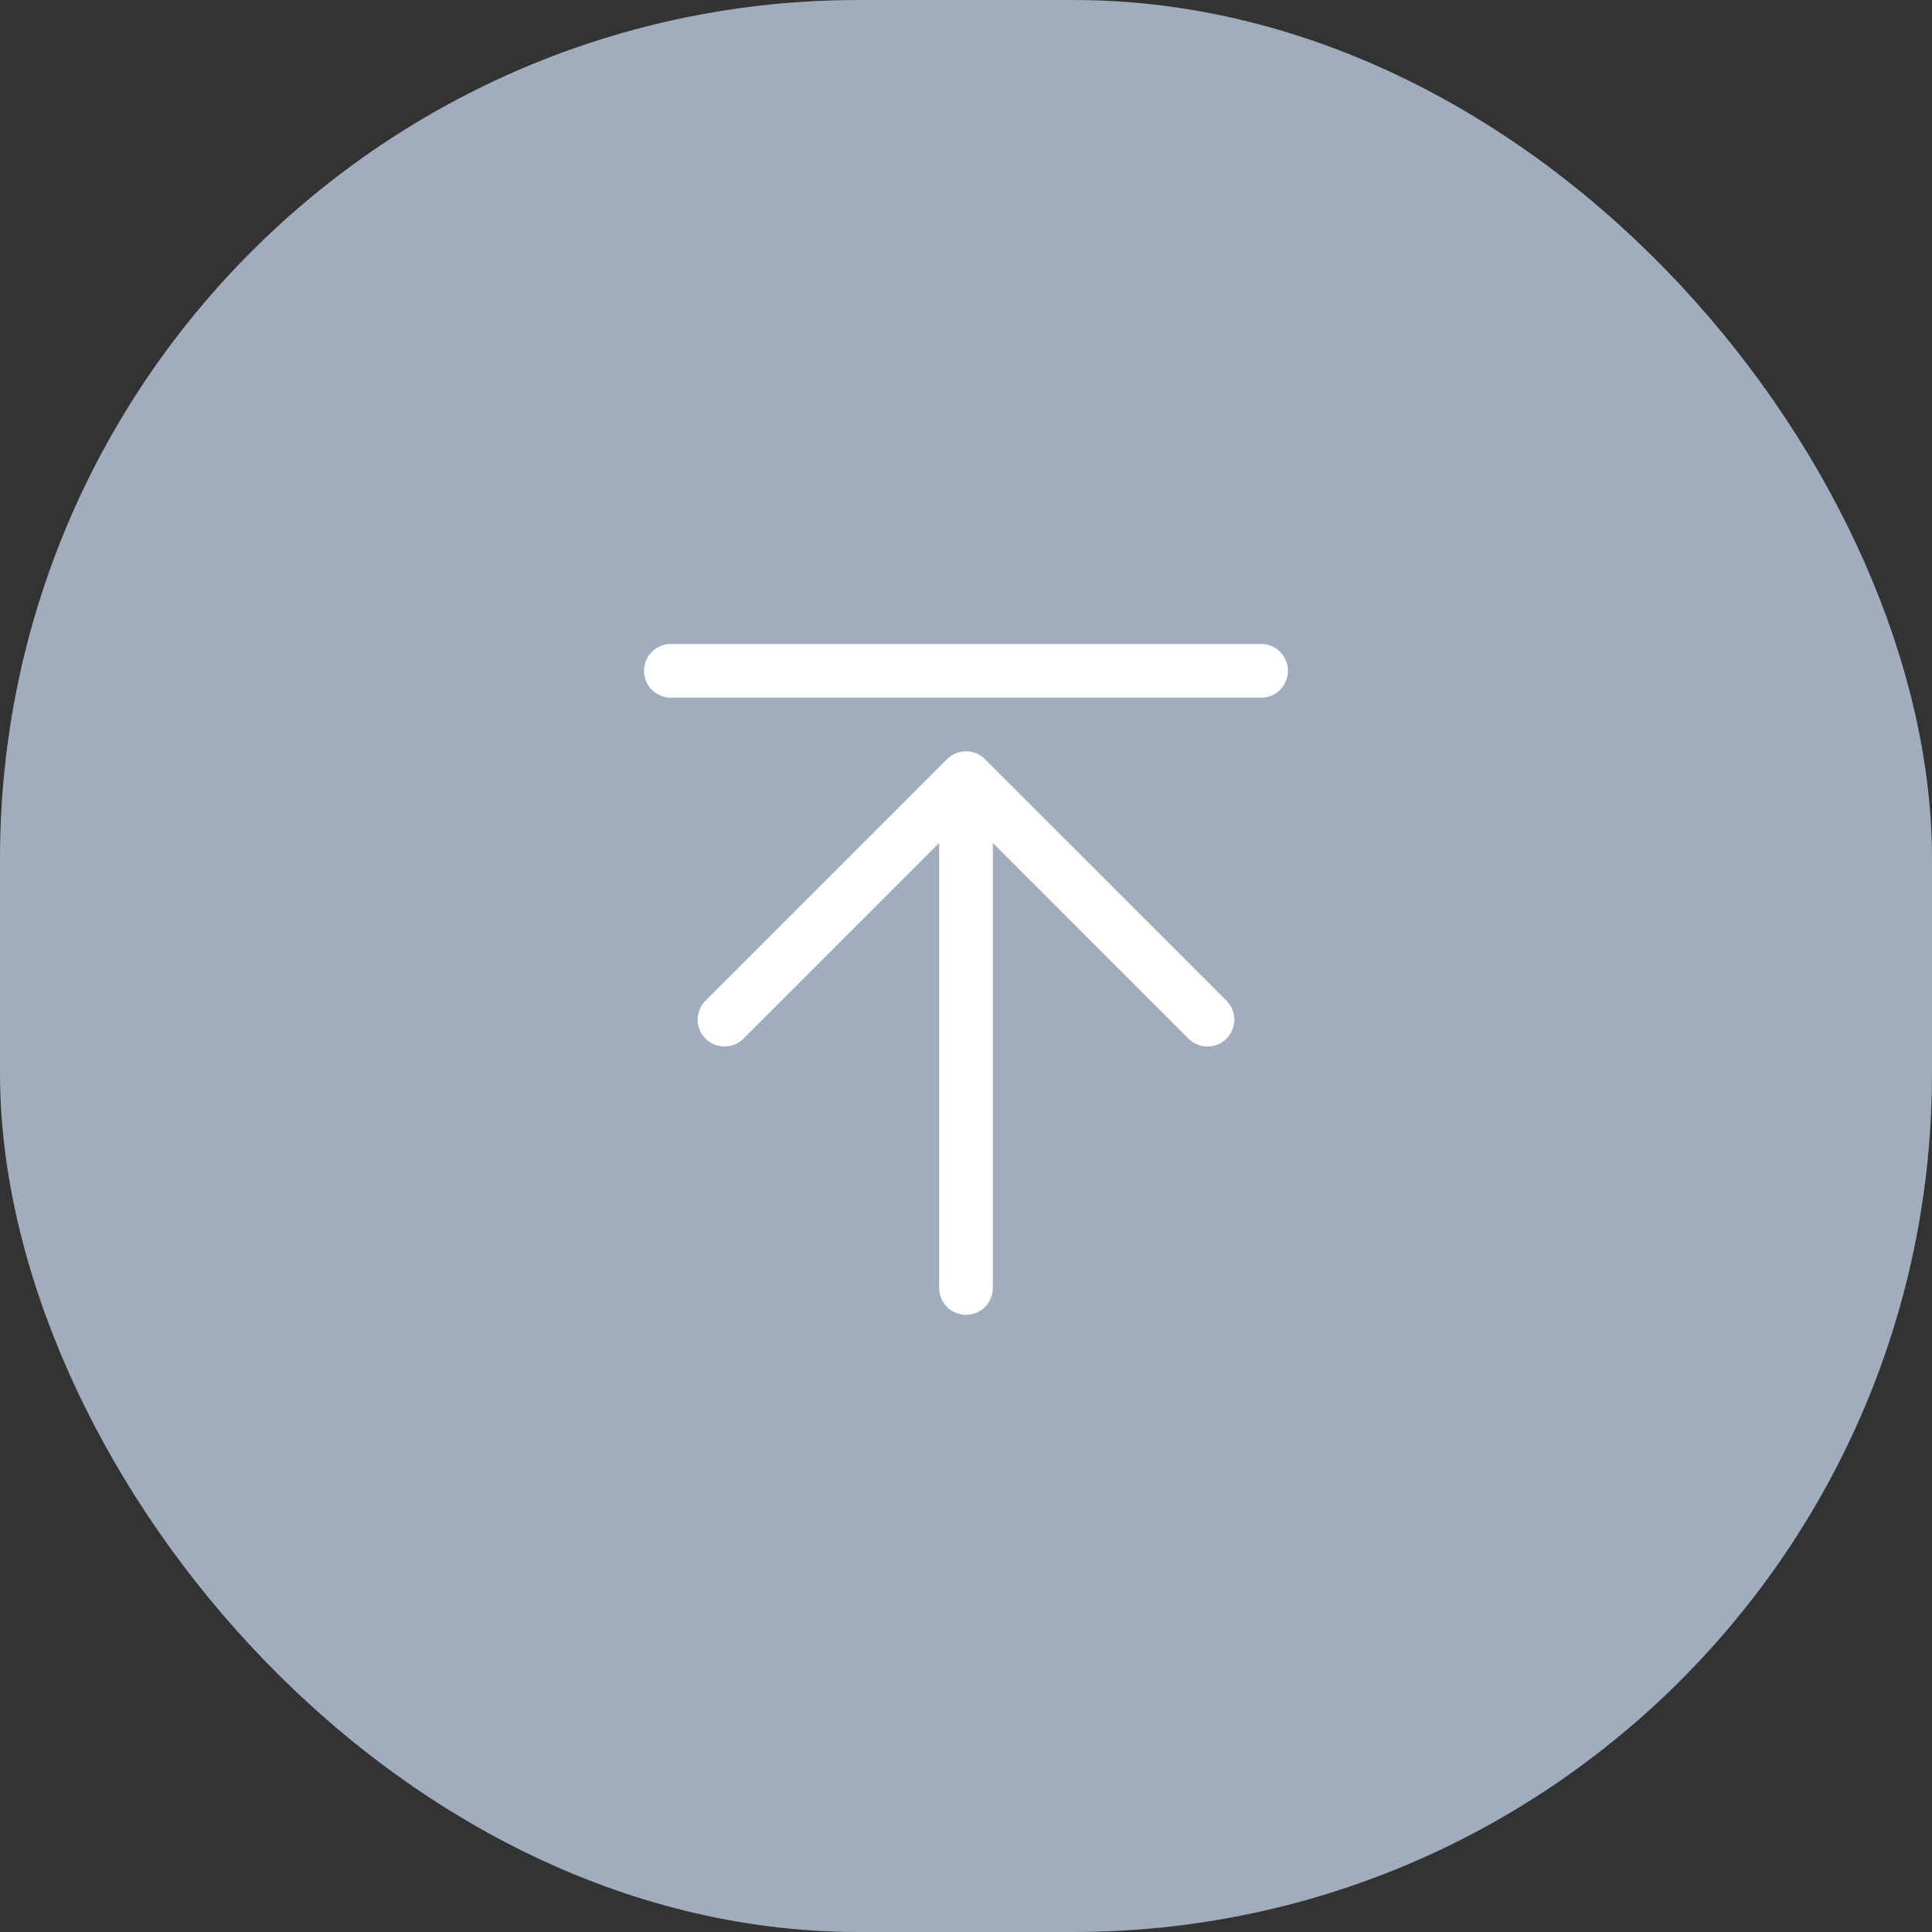
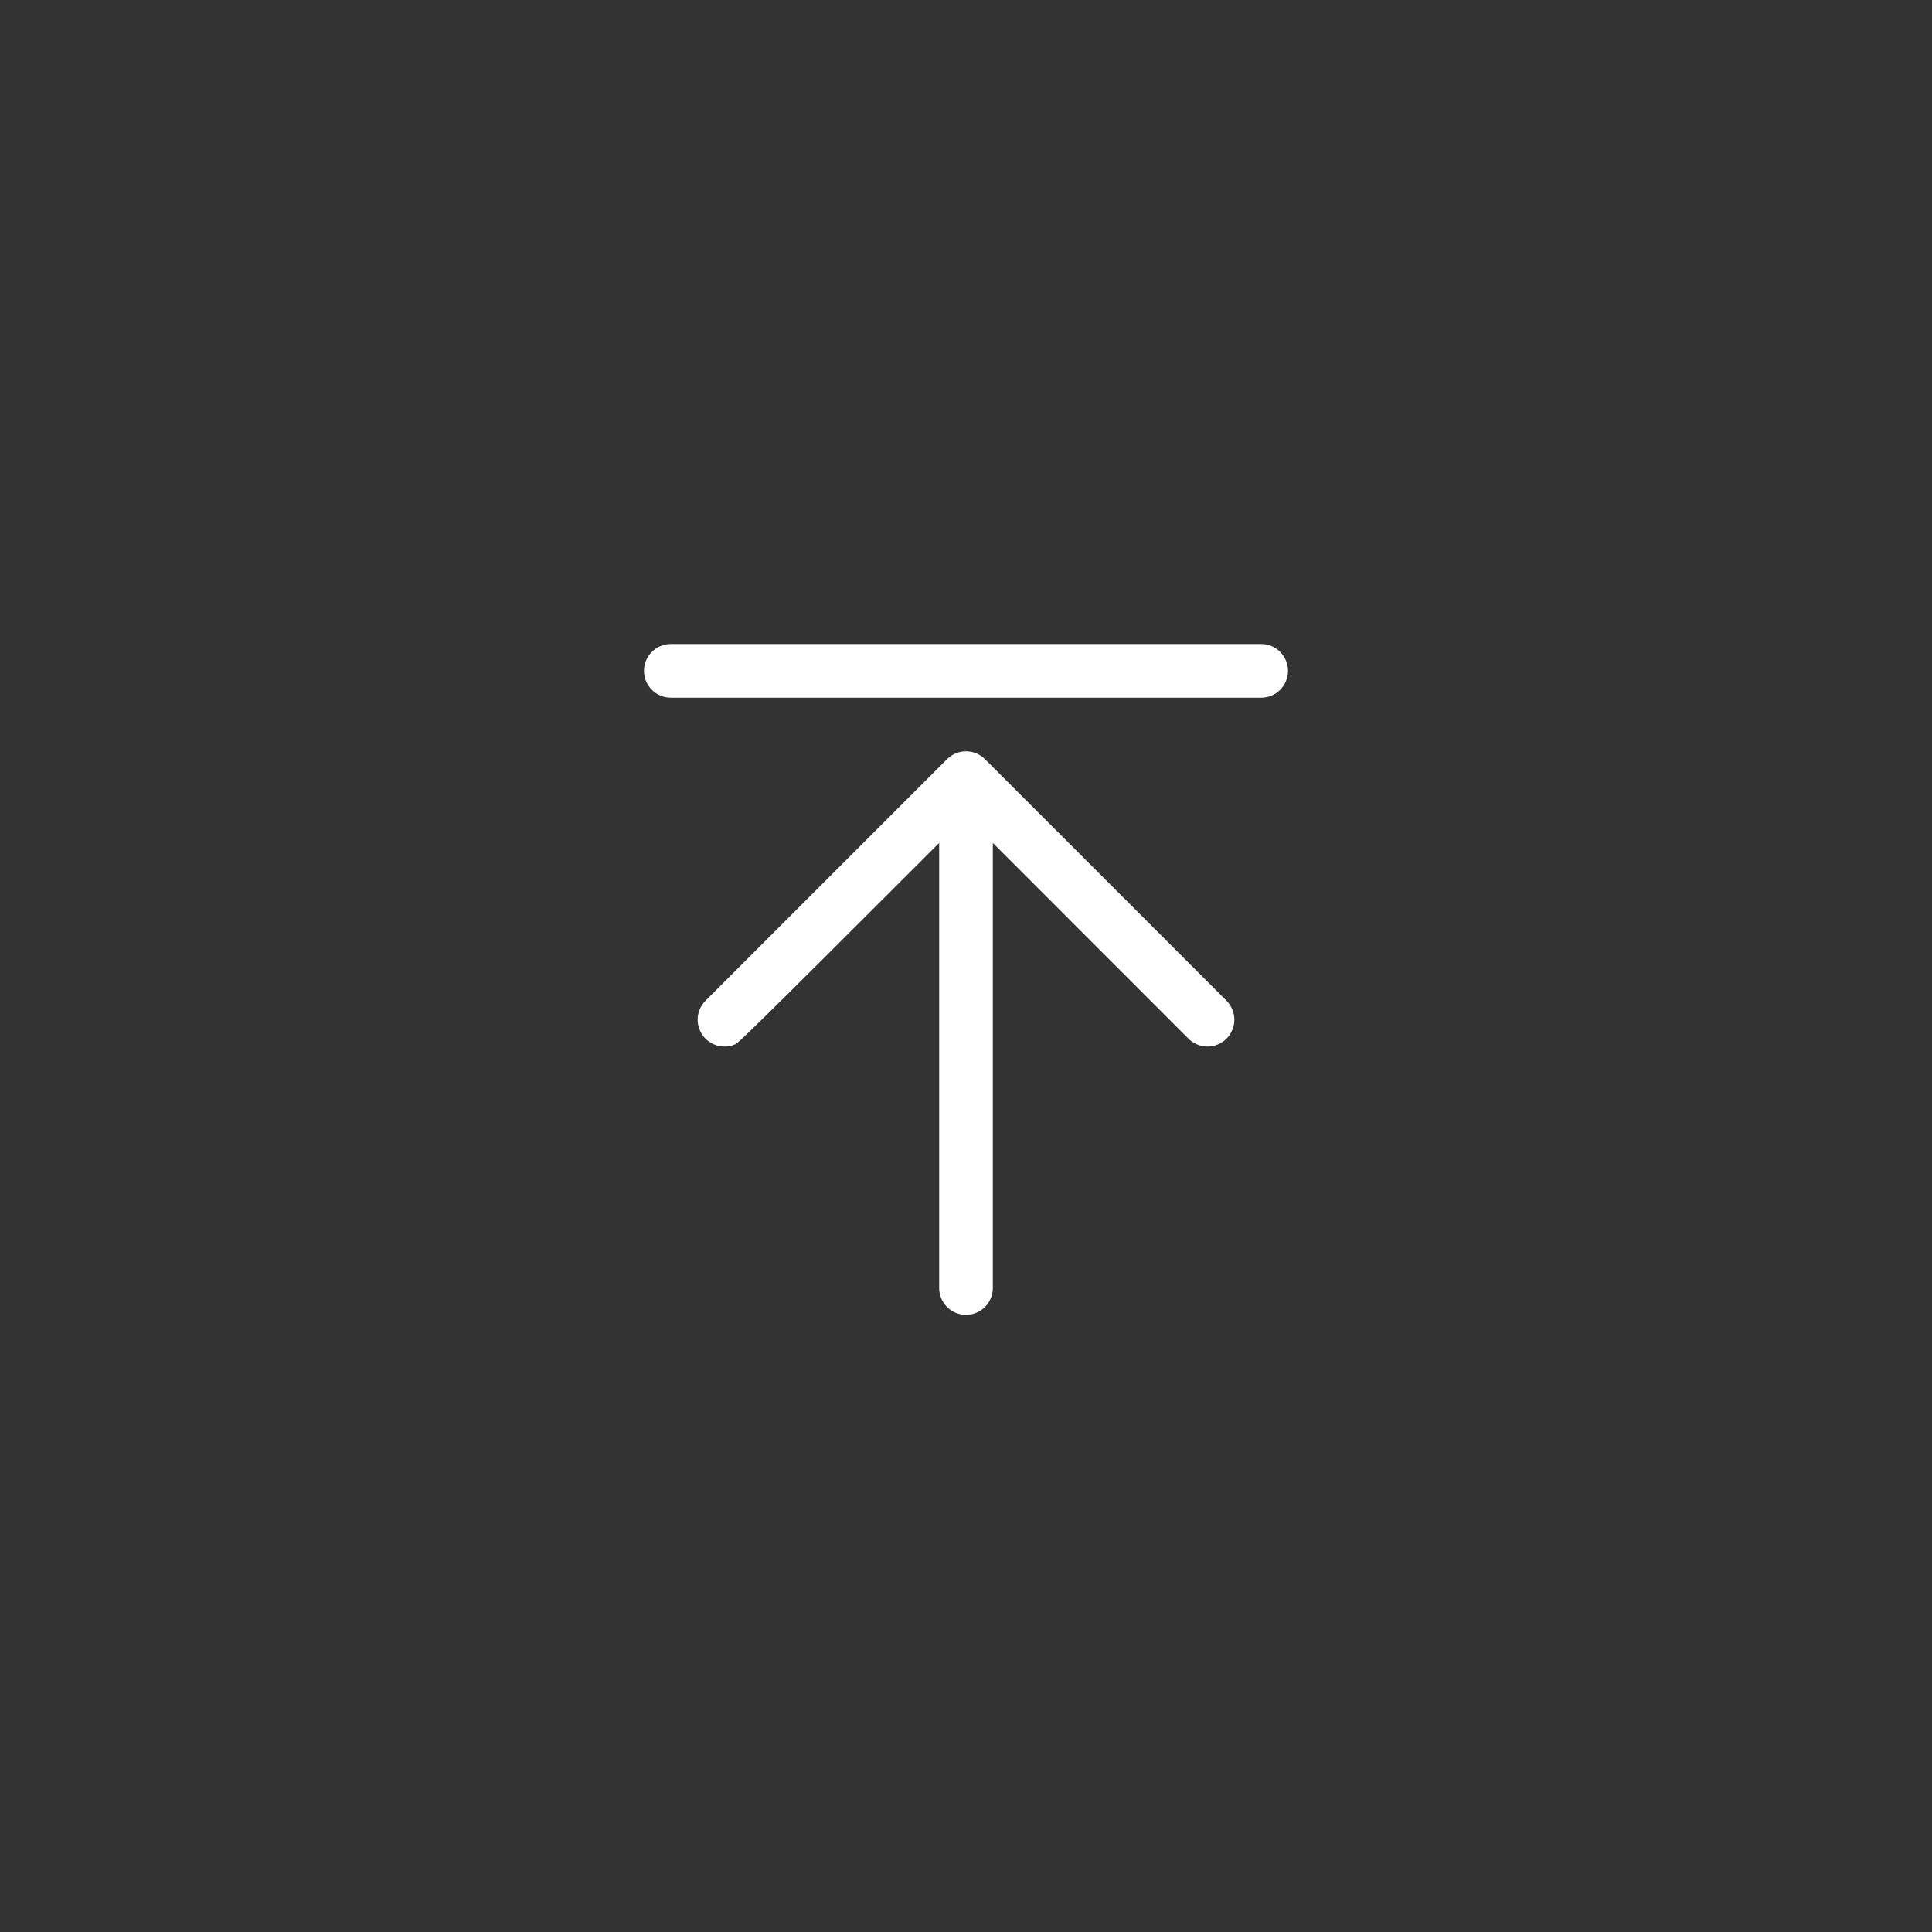
<svg xmlns="http://www.w3.org/2000/svg" width="72" height="72" viewBox="0 0 72 72" fill="none">
  <rect x="0" y="0" width="72" height="72" fill="#333333" stroke="none" />
-   <rect width="72" height="72" rx="32" fill="#9FADBC" />
-   <path d="M45.708 37.292C45.8 37.385 45.874 37.496 45.924 37.617C45.975 37.739 46.001 37.869 46.001 38C46.001 38.131 45.975 38.261 45.924 38.383C45.874 38.504 45.8 38.615 45.708 38.708C45.615 38.8 45.504 38.874 45.383 38.924C45.261 38.975 45.131 39.001 45 39.001C44.869 39.001 44.739 38.975 44.617 38.924C44.496 38.874 44.385 38.8 44.292 38.708L37 31.414V48C37 48.265 36.895 48.52 36.707 48.707C36.52 48.895 36.265 49 36 49C35.735 49 35.48 48.895 35.293 48.707C35.105 48.52 35 48.265 35 48V31.414L27.707 38.708C27.615 38.8 27.504 38.874 27.383 38.924C27.262 38.975 27.131 39.001 27 39.001C26.869 39.001 26.738 38.975 26.617 38.924C26.496 38.874 26.385 38.8 26.293 38.708C26.2 38.615 26.126 38.504 26.076 38.383C26.025 38.261 25.999 38.131 25.999 38C25.999 37.869 26.025 37.739 26.076 37.617C26.126 37.496 26.2 37.385 26.293 37.292L35.292 28.293C35.385 28.2 35.496 28.126 35.617 28.075C35.739 28.025 35.869 27.999 36 27.999C36.131 27.999 36.261 28.025 36.383 28.075C36.504 28.126 36.615 28.2 36.708 28.293L45.708 37.292ZM47 24H25C24.735 24 24.48 24.105 24.293 24.293C24.105 24.48 24 24.735 24 25C24 25.265 24.105 25.52 24.293 25.707C24.48 25.895 24.735 26 25 26H47C47.265 26 47.52 25.895 47.707 25.707C47.895 25.52 48 25.265 48 25C48 24.735 47.895 24.48 47.707 24.293C47.52 24.105 47.265 24 47 24Z" fill="white" />
+   <path d="M45.708 37.292C45.8 37.385 45.874 37.496 45.924 37.617C45.975 37.739 46.001 37.869 46.001 38C46.001 38.131 45.975 38.261 45.924 38.383C45.874 38.504 45.8 38.615 45.708 38.708C45.615 38.8 45.504 38.874 45.383 38.924C45.261 38.975 45.131 39.001 45 39.001C44.869 39.001 44.739 38.975 44.617 38.924C44.496 38.874 44.385 38.8 44.292 38.708L37 31.414V48C37 48.265 36.895 48.52 36.707 48.707C36.52 48.895 36.265 49 36 49C35.735 49 35.48 48.895 35.293 48.707C35.105 48.52 35 48.265 35 48V31.414C27.615 38.8 27.504 38.874 27.383 38.924C27.262 38.975 27.131 39.001 27 39.001C26.869 39.001 26.738 38.975 26.617 38.924C26.496 38.874 26.385 38.8 26.293 38.708C26.2 38.615 26.126 38.504 26.076 38.383C26.025 38.261 25.999 38.131 25.999 38C25.999 37.869 26.025 37.739 26.076 37.617C26.126 37.496 26.2 37.385 26.293 37.292L35.292 28.293C35.385 28.2 35.496 28.126 35.617 28.075C35.739 28.025 35.869 27.999 36 27.999C36.131 27.999 36.261 28.025 36.383 28.075C36.504 28.126 36.615 28.2 36.708 28.293L45.708 37.292ZM47 24H25C24.735 24 24.48 24.105 24.293 24.293C24.105 24.48 24 24.735 24 25C24 25.265 24.105 25.52 24.293 25.707C24.48 25.895 24.735 26 25 26H47C47.265 26 47.52 25.895 47.707 25.707C47.895 25.52 48 25.265 48 25C48 24.735 47.895 24.48 47.707 24.293C47.52 24.105 47.265 24 47 24Z" fill="white" />
</svg>